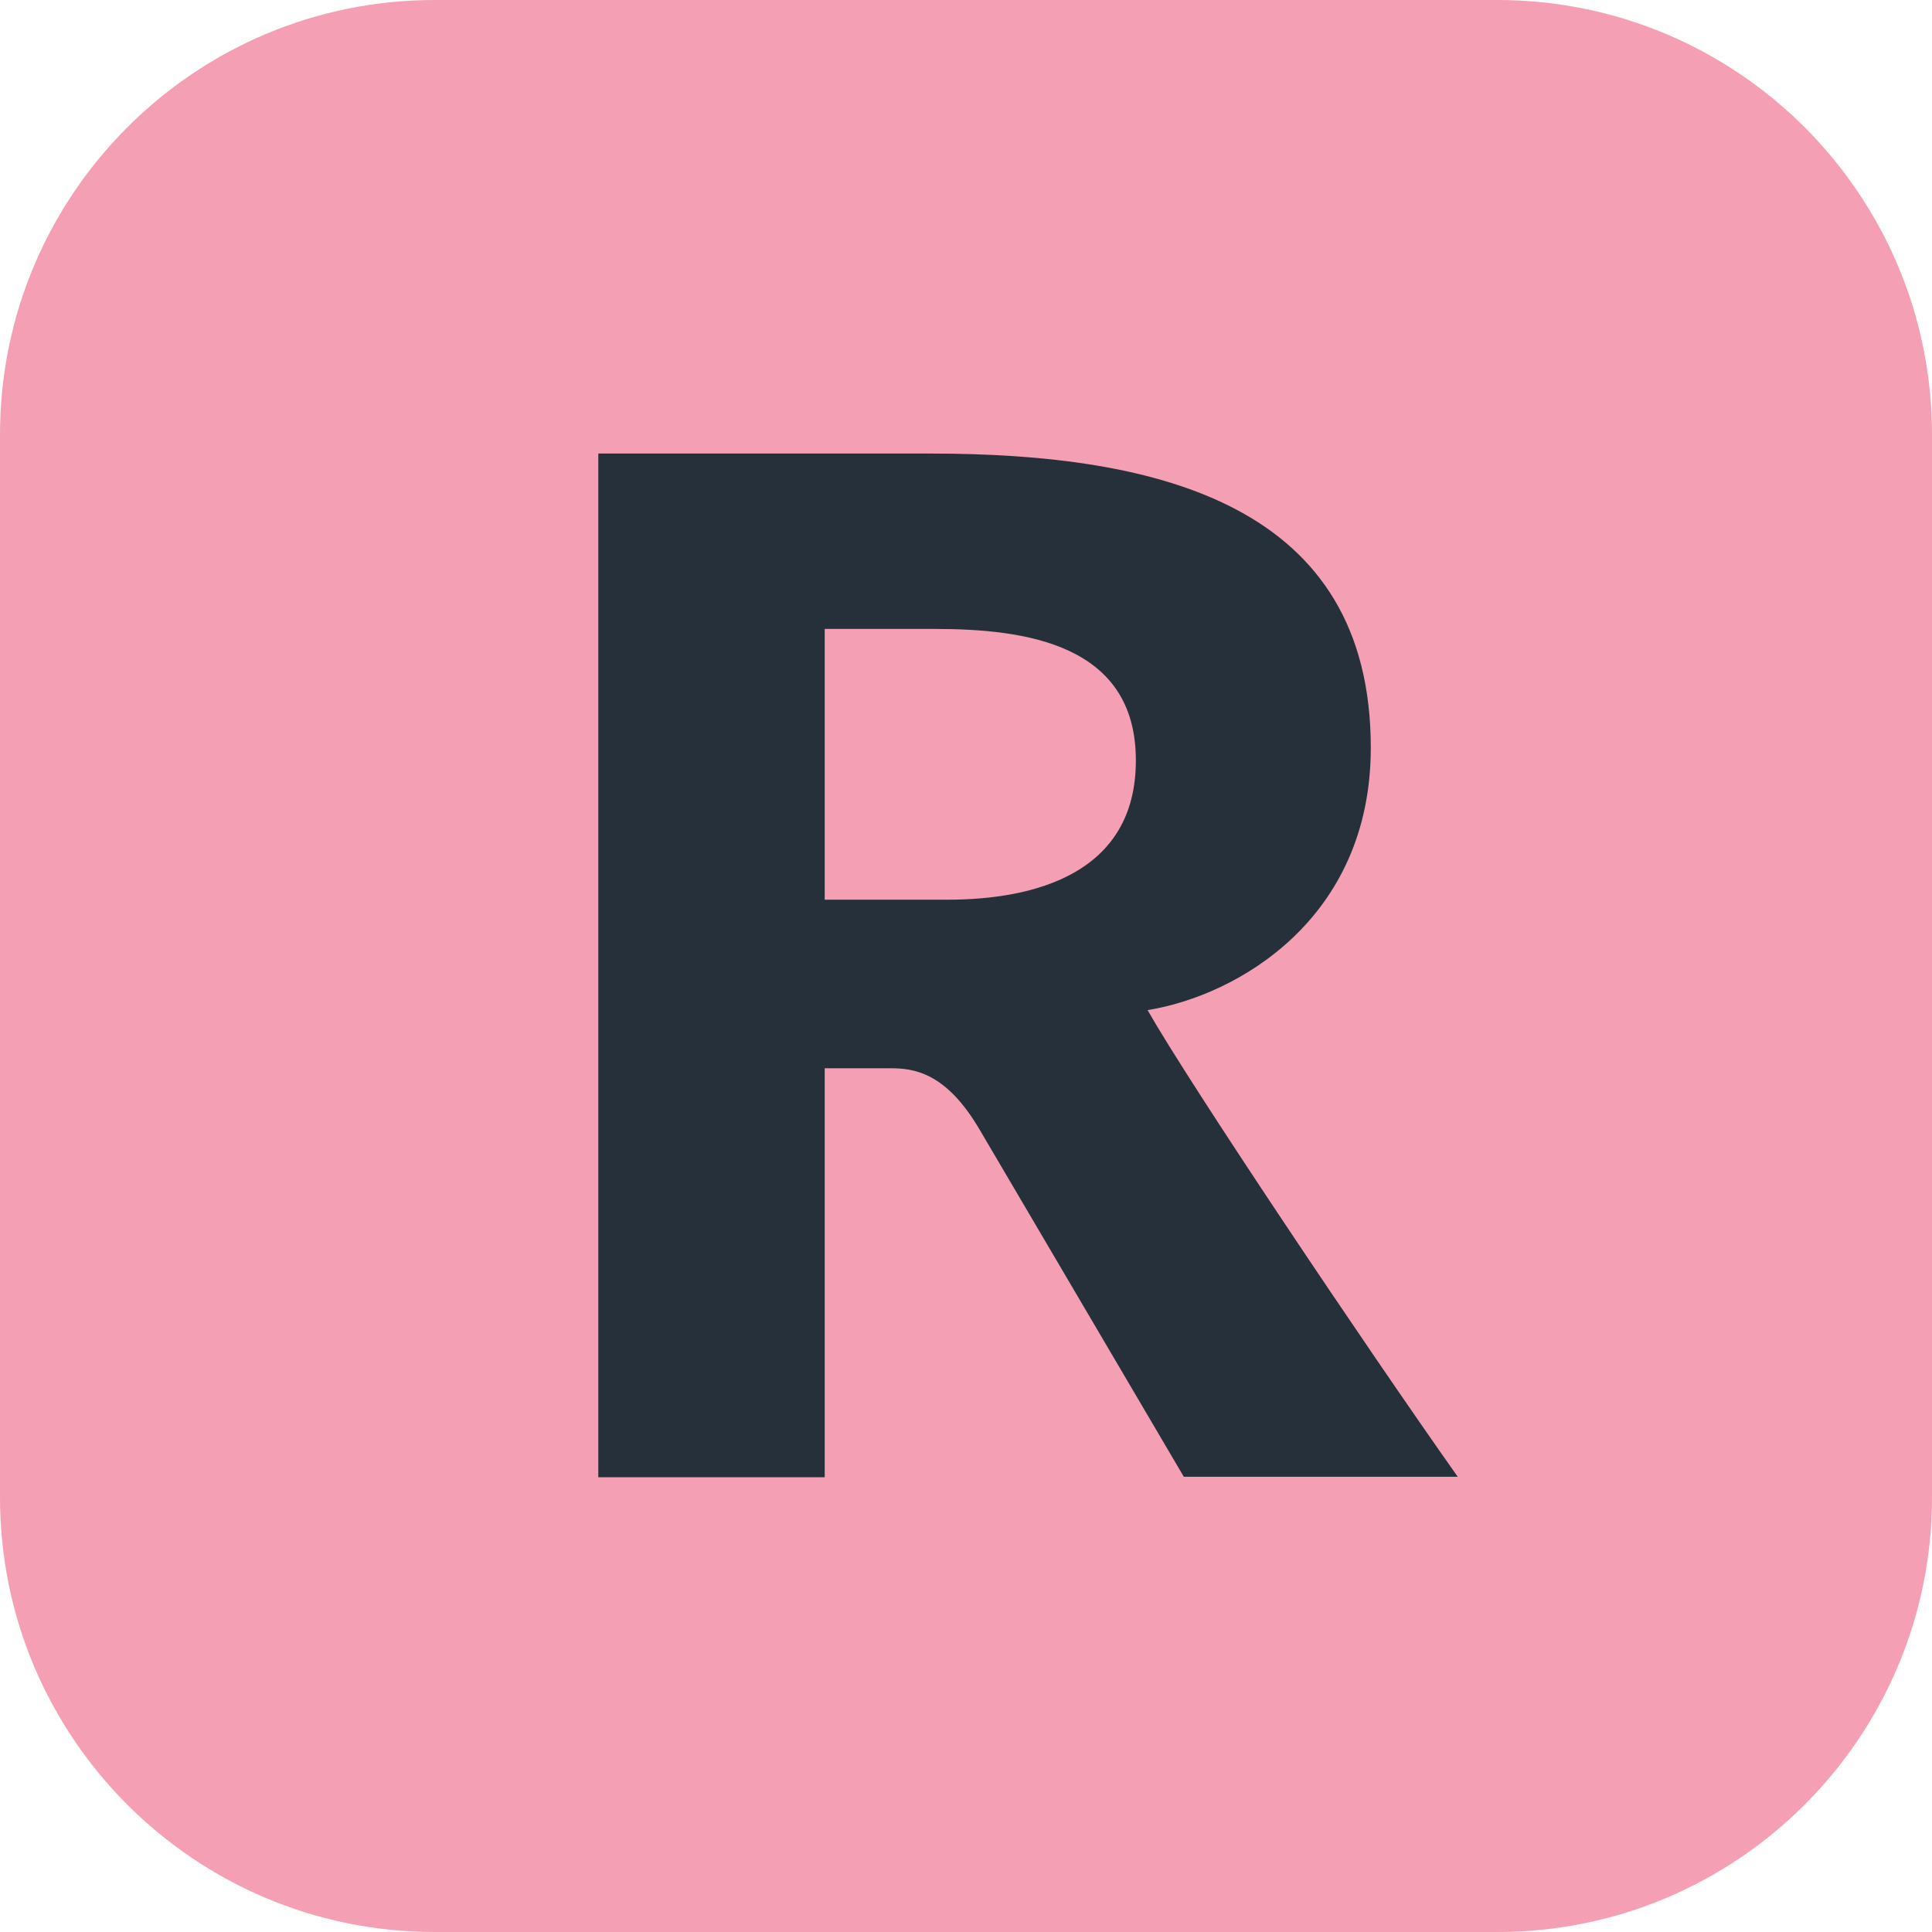
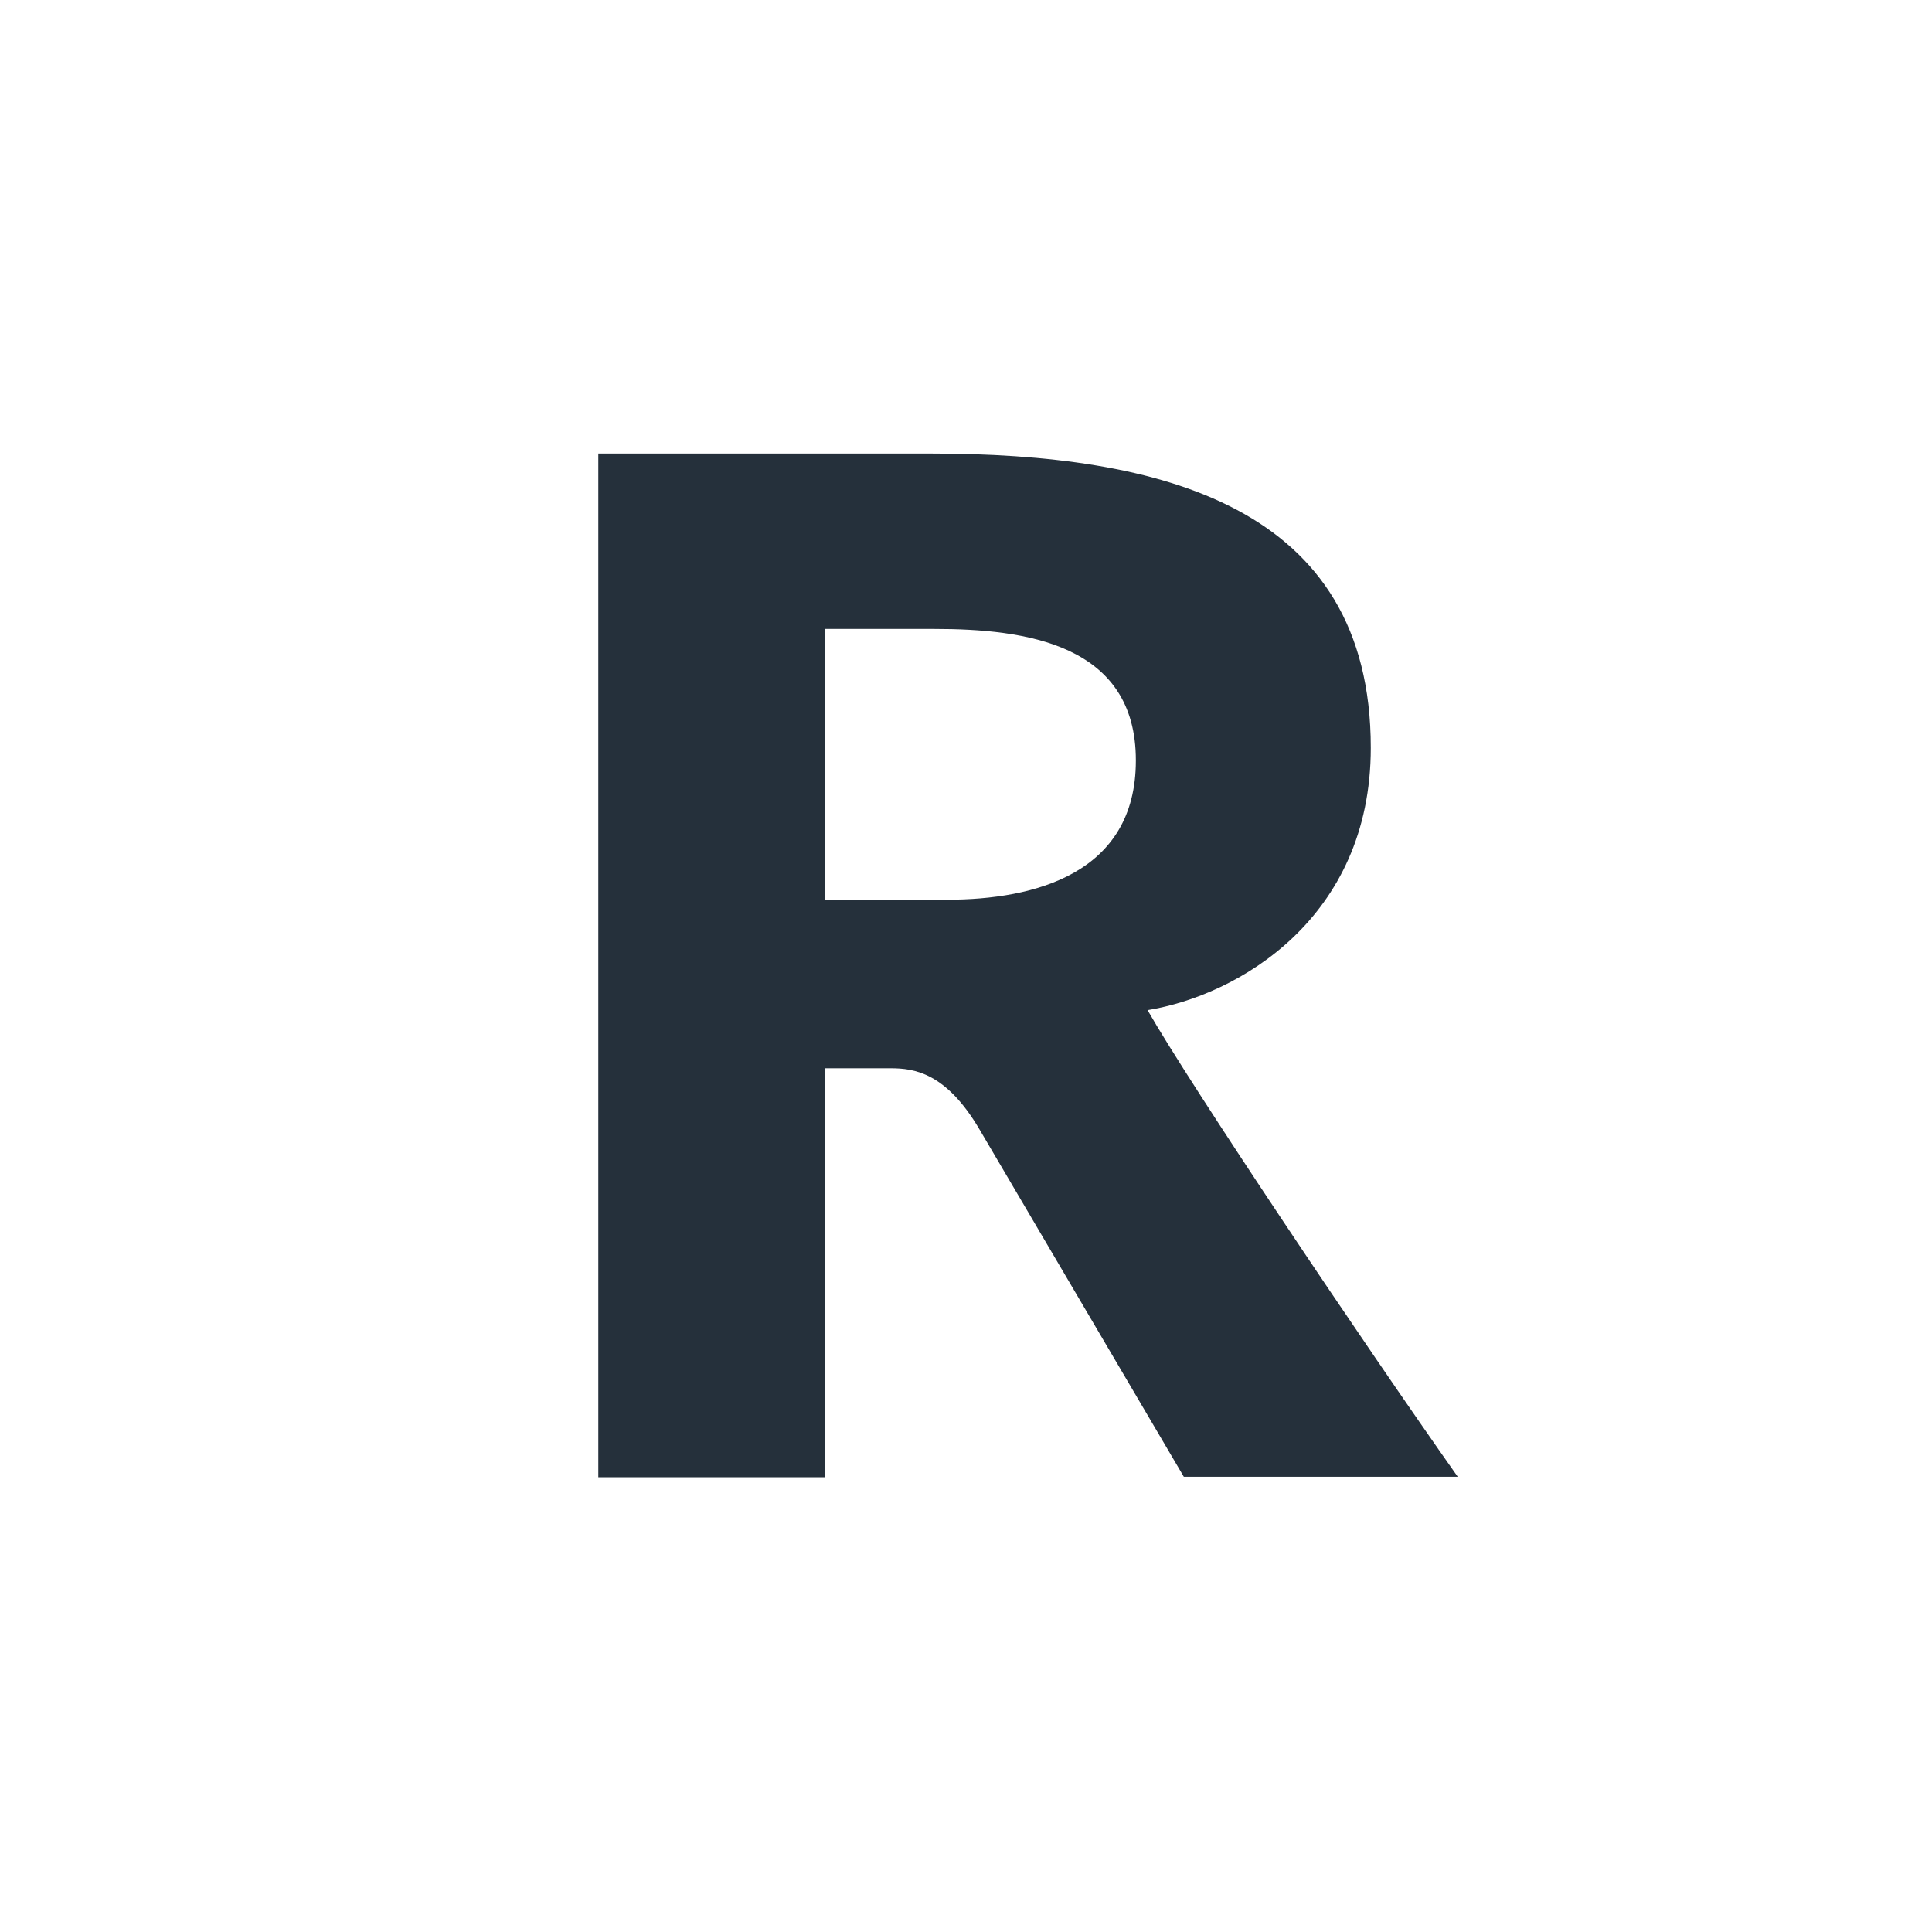
<svg xmlns="http://www.w3.org/2000/svg" width="60" height="60" viewBox="0 0 60 60" fill="none">
-   <path d="M46.5 0H13.5C6.044 0 0 6.044 0 13.5V46.5C0 53.956 6.044 60 13.5 60H46.5C53.956 60 60 53.956 60 46.5V13.5C60 6.044 53.956 0 46.5 0Z" fill="#F49FB3" />
  <path d="M36.765 45.863L30.415 35.068C29.38 33.311 28.389 33.176 27.663 33.176H25.612V45.876H18.581V14.085H28.887C36.045 14.085 42.571 15.705 42.571 23.223C42.571 28.534 38.431 30.919 35.639 31.37C36.945 33.665 42.347 41.723 45.272 45.863H36.765ZM29.022 19.532H25.612V27.941H29.422C32.123 27.941 35.275 27.133 35.275 23.621C35.281 19.983 31.814 19.532 29.022 19.532Z" fill="#25303B" />
</svg>